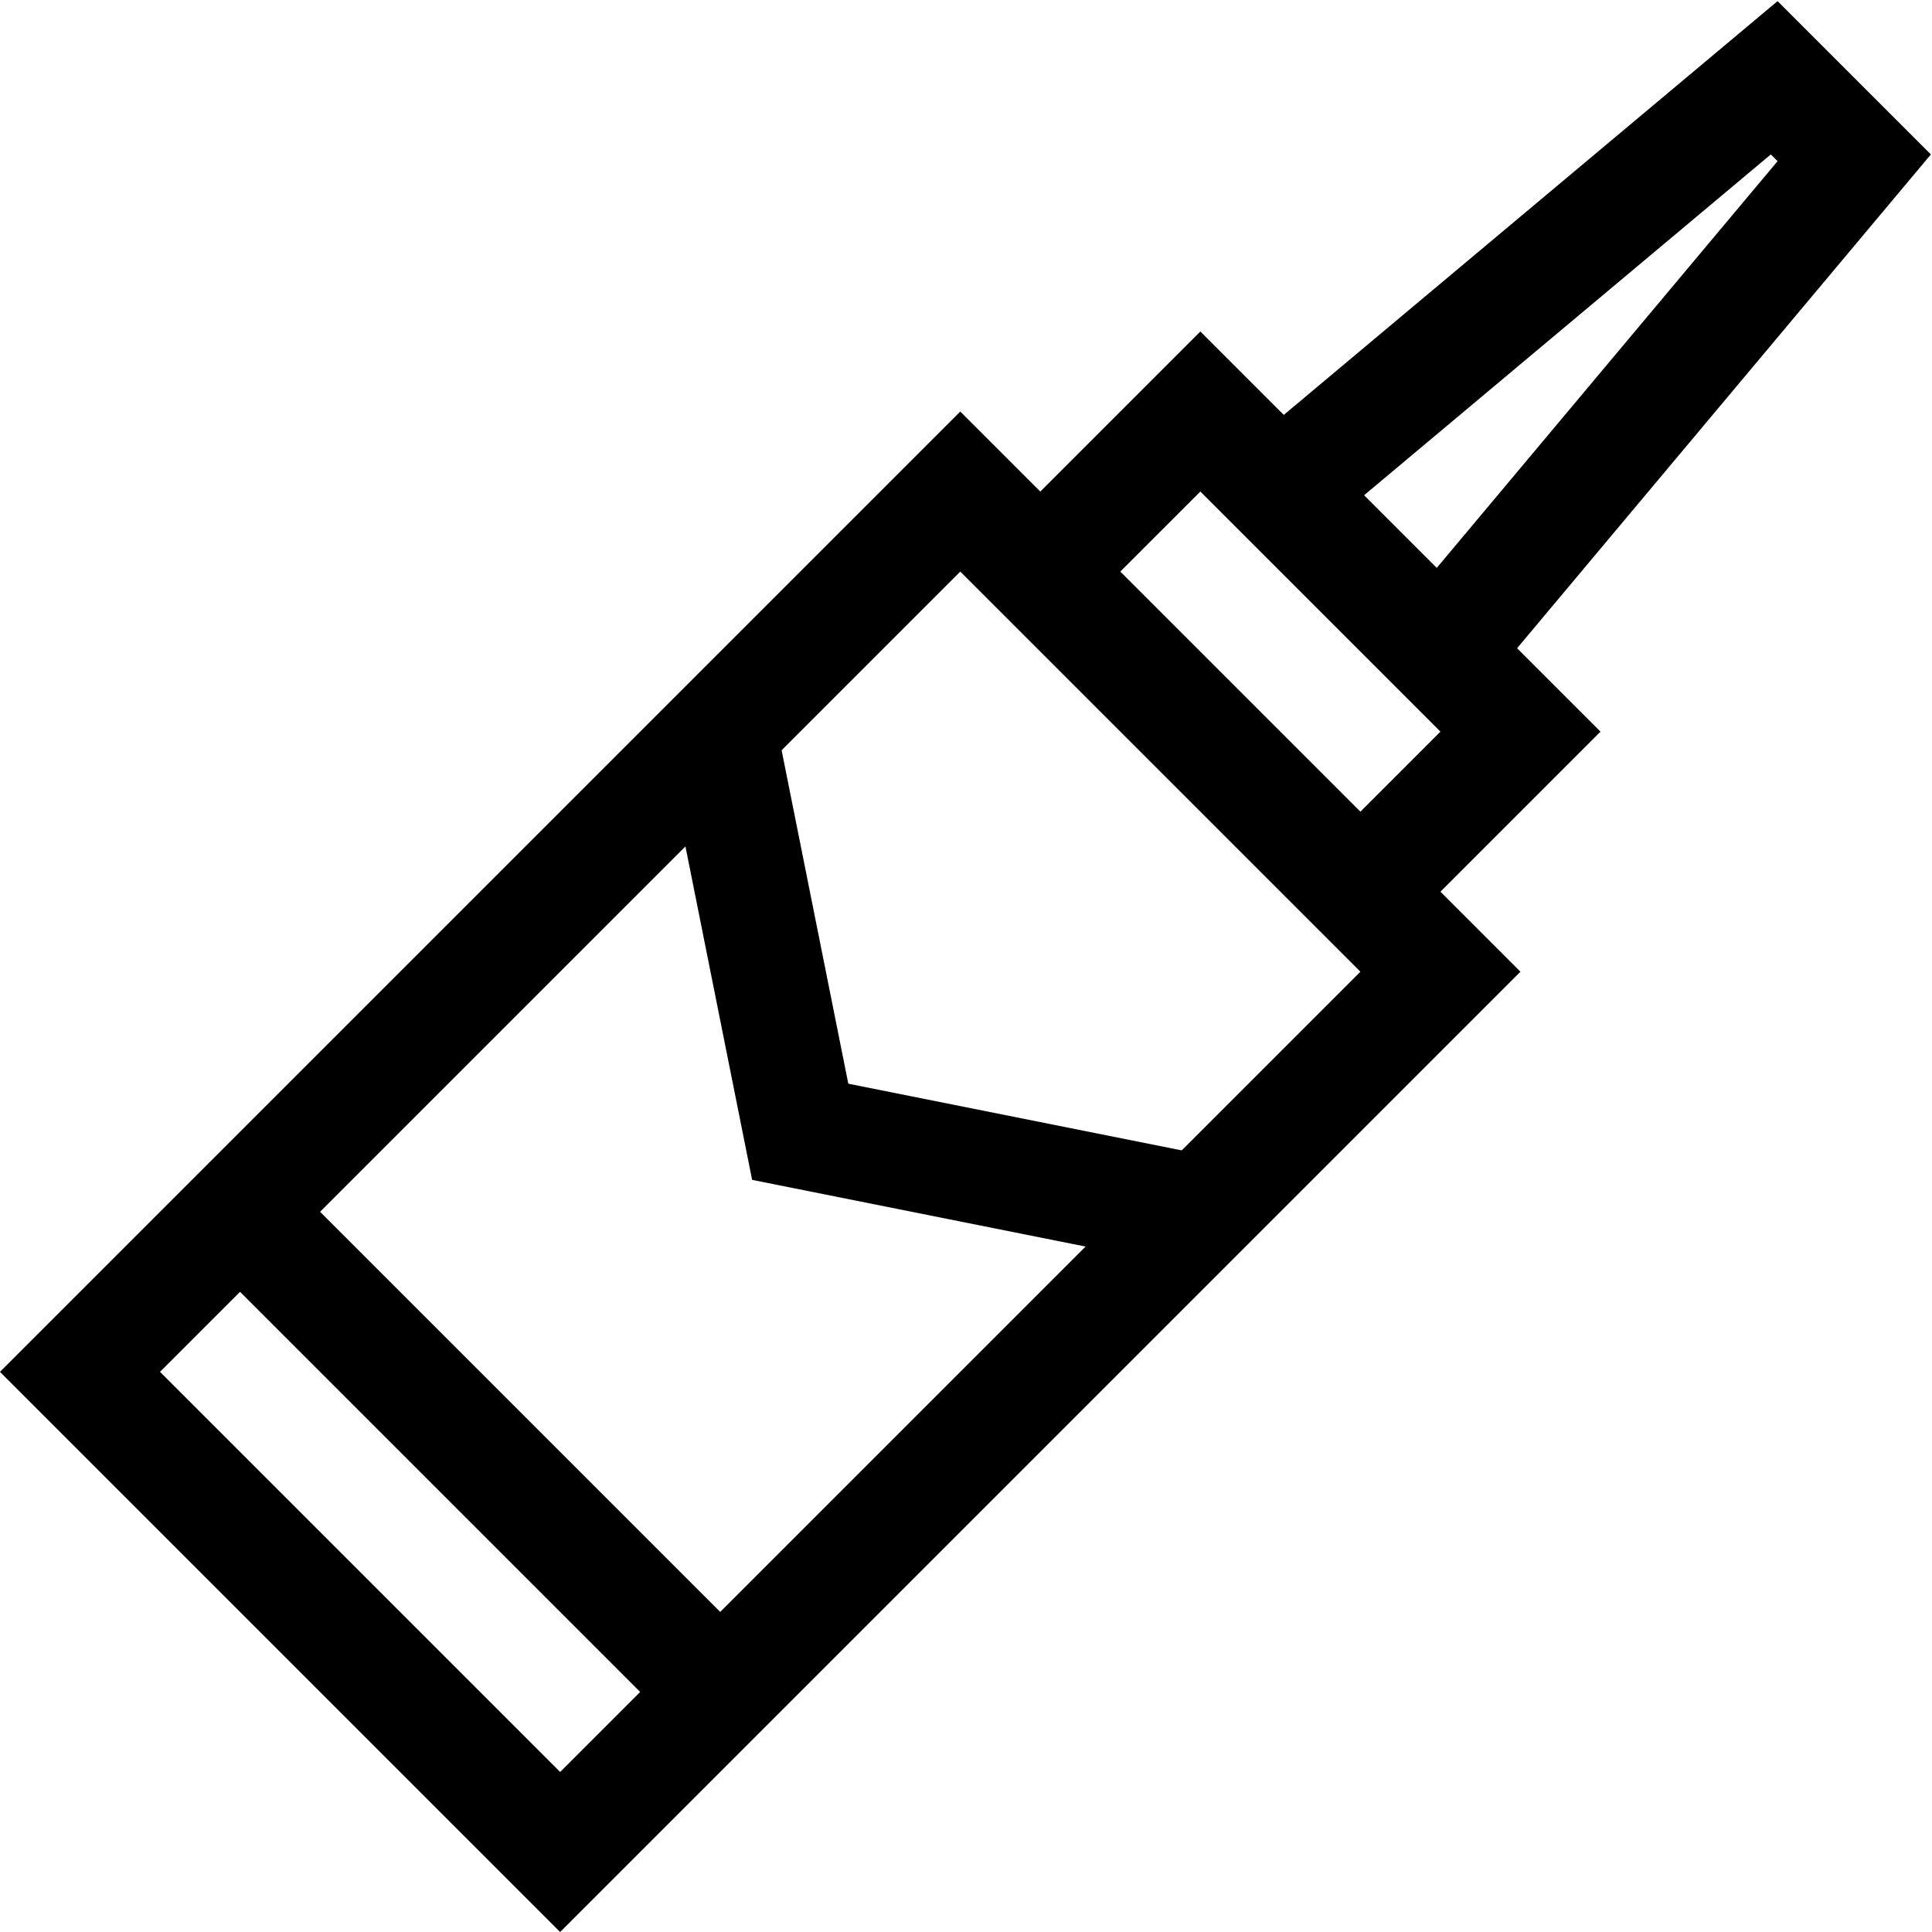
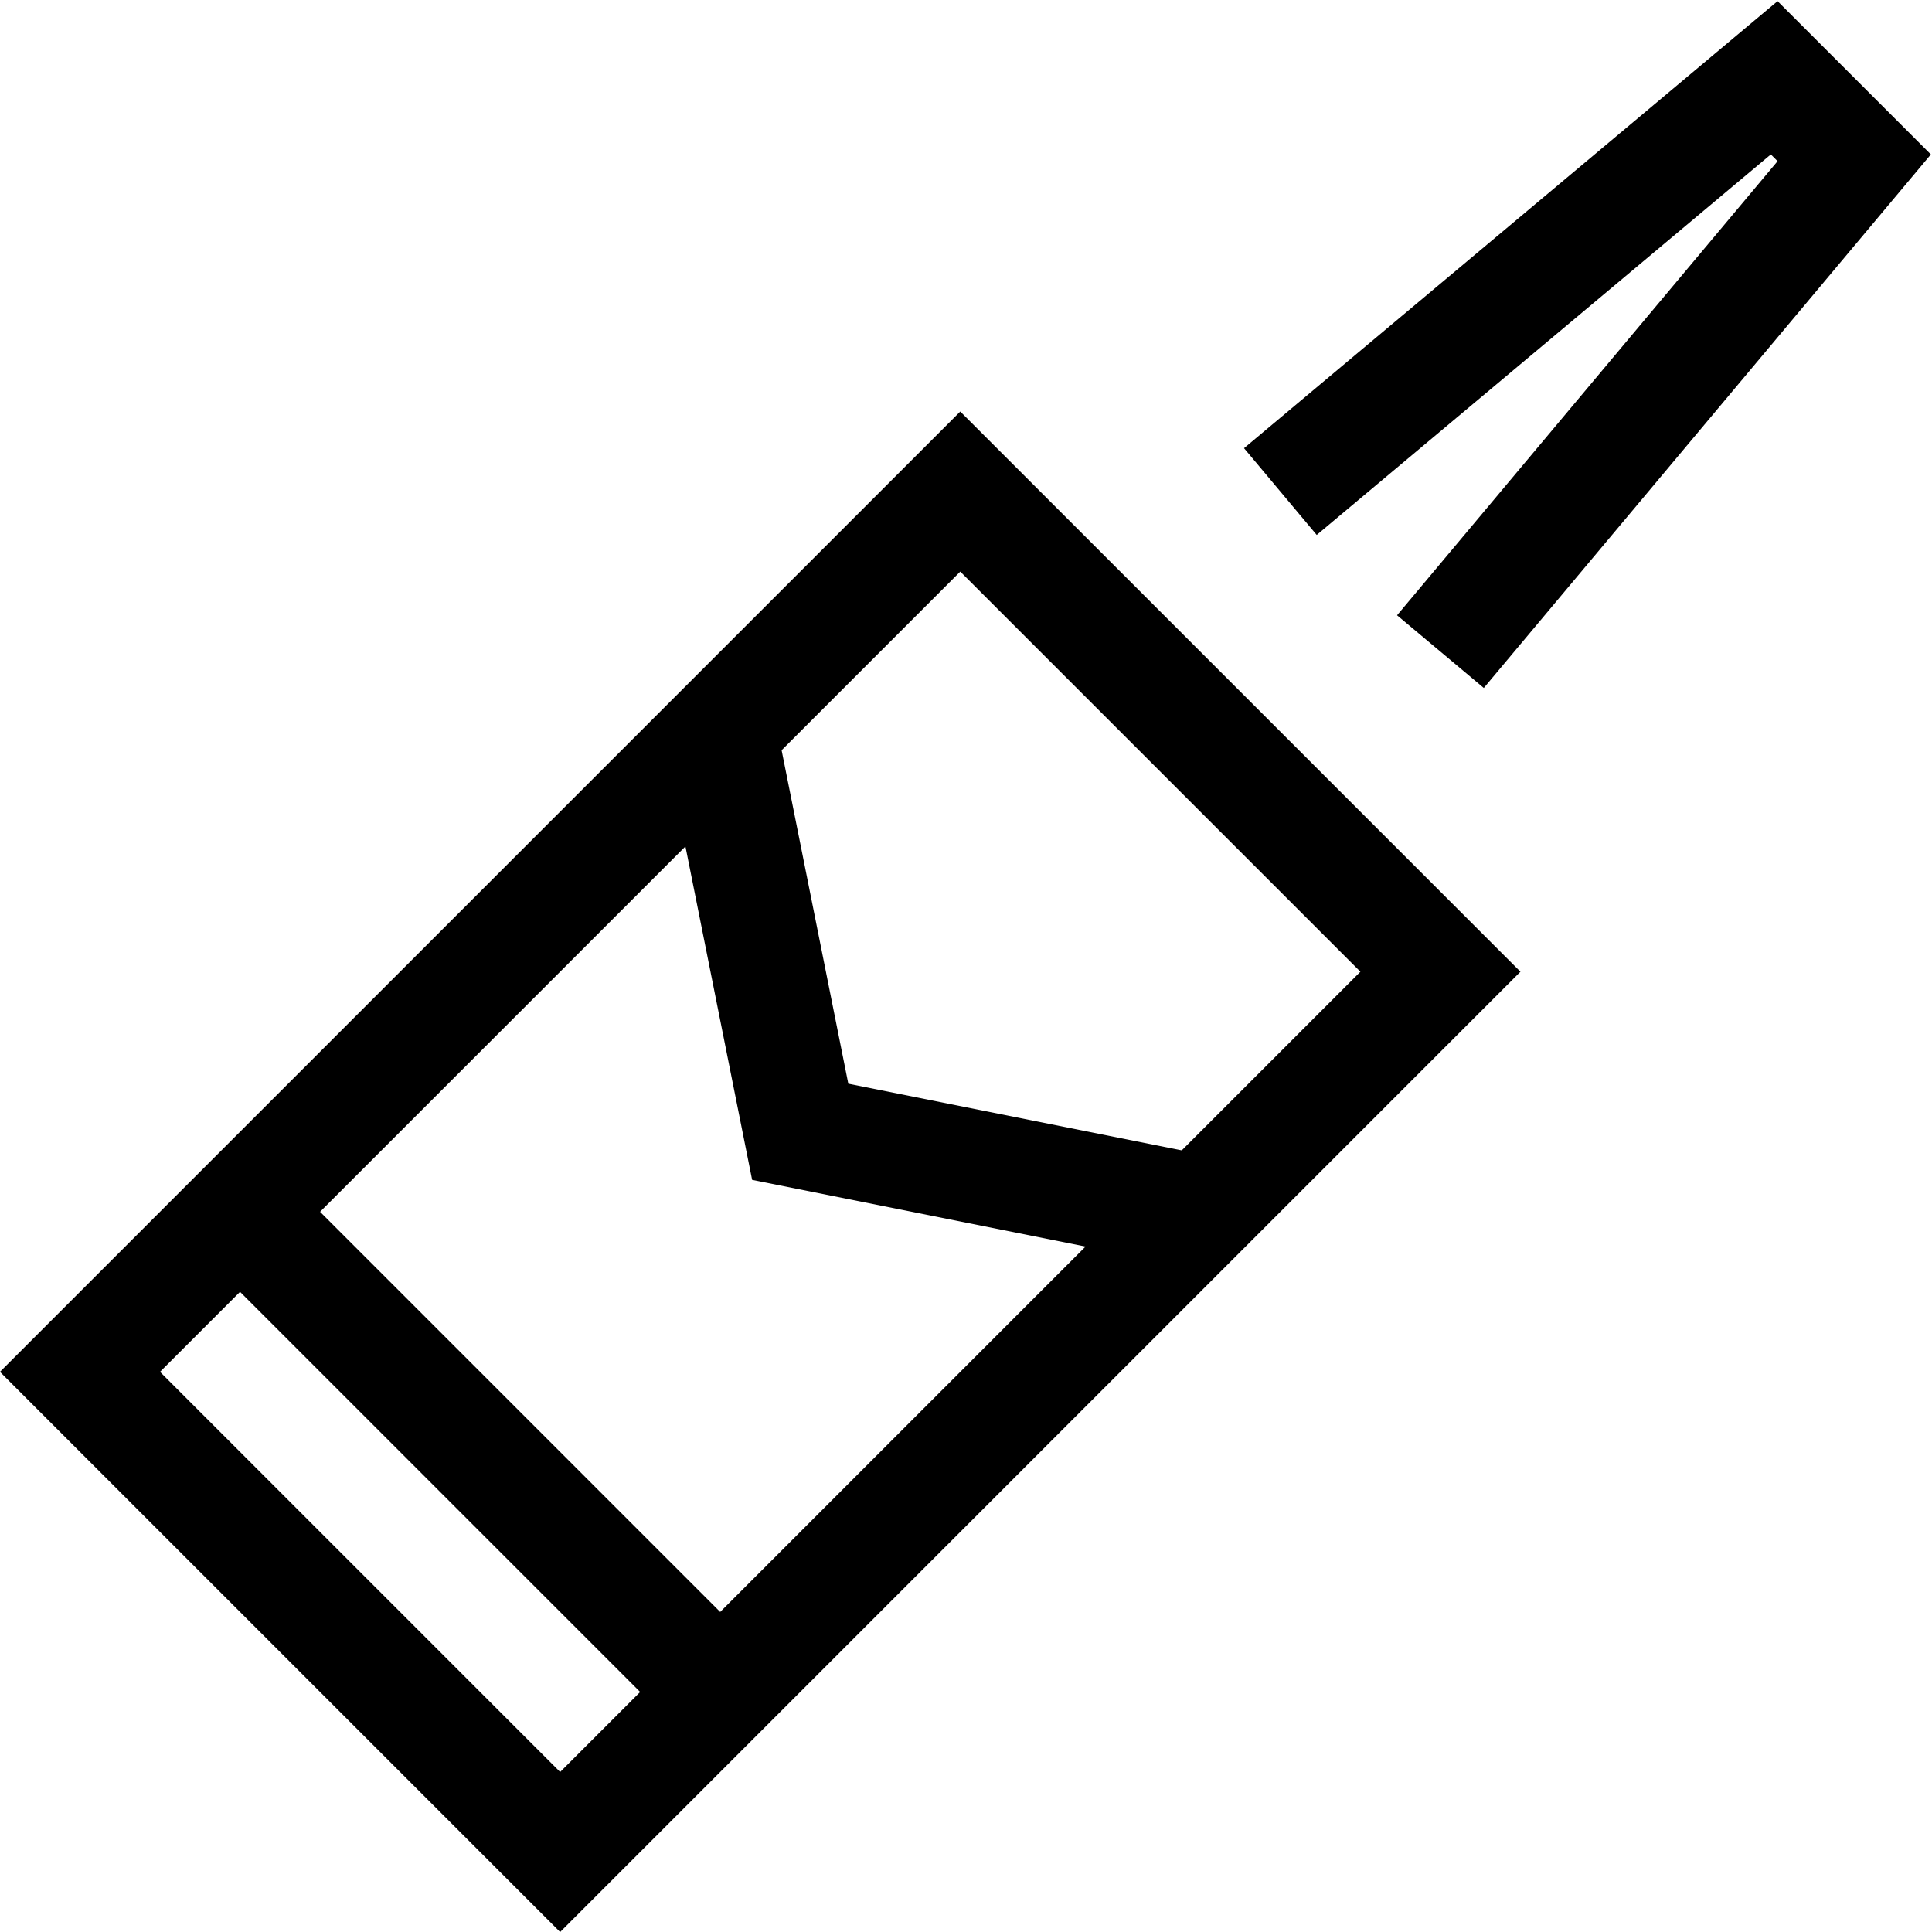
<svg xmlns="http://www.w3.org/2000/svg" version="1.1" id="svg537" xml:space="preserve" width="682.667" height="682.667" viewBox="0 0 682.667 682.667">
  <defs id="defs541">
    <clipPath id="clipPath551">
      <path d="M 0,512 H 512 V 0 H 0 Z" id="path549" />
    </clipPath>
    <clipPath id="clipPath567">
      <path d="M 0,512 H 512 V 0 H 0 Z" id="path565" />
    </clipPath>
  </defs>
  <g id="g543" transform="matrix(1.333,0,0,-1.333,0,682.667)">
    <g id="g545">
      <g id="g547" clip-path="url(#clipPath551)">
        <g id="g553" transform="translate(381.824,254.548)">
          <path d="m 0,0 -127.279,127.279 -233.345,-233.345 127.279,-127.279 z" style="fill:none;stroke:#000000;stroke-width:30;stroke-linecap:butt;stroke-linejoin:miter;stroke-miterlimit:10;stroke-dasharray:none;stroke-opacity:1" id="path555" />
        </g>
      </g>
    </g>
    <g id="g557" transform="translate(275.759,360.614)">
-       <path d="M 0,0 42.426,42.426 127.279,-42.427 84.853,-84.853" style="fill:none;stroke:#000000;stroke-width:30;stroke-linecap:butt;stroke-linejoin:miter;stroke-miterlimit:10;stroke-dasharray:none;stroke-opacity:1" id="path559" />
-     </g>
+       </g>
    <g id="g561">
      <g id="g563" clip-path="url(#clipPath567)">
        <g id="g569" transform="translate(339.398,381.827)">
          <path d="M 0,0 130.901,109.686 152.115,88.473 42.426,-42.427" style="fill:none;stroke:#000000;stroke-width:30;stroke-linecap:butt;stroke-linejoin:miter;stroke-miterlimit:10;stroke-dasharray:none;stroke-opacity:1" id="path571" />
        </g>
      </g>
    </g>
    <g id="g573" transform="translate(63.626,190.908)">
      <path d="M 0,0 127.279,-127.279" style="fill:none;stroke:#000000;stroke-width:30;stroke-linecap:butt;stroke-linejoin:miter;stroke-miterlimit:10;stroke-dasharray:none;stroke-opacity:1" id="path575" />
    </g>
    <g id="g577" transform="translate(190.905,318.188)">
      <path d="m 0,0 21.214,-106.066 106.065,-21.213" style="fill:none;stroke:#000000;stroke-width:30;stroke-linecap:butt;stroke-linejoin:miter;stroke-miterlimit:10;stroke-dasharray:none;stroke-opacity:1" id="path579" />
    </g>
  </g>
</svg>